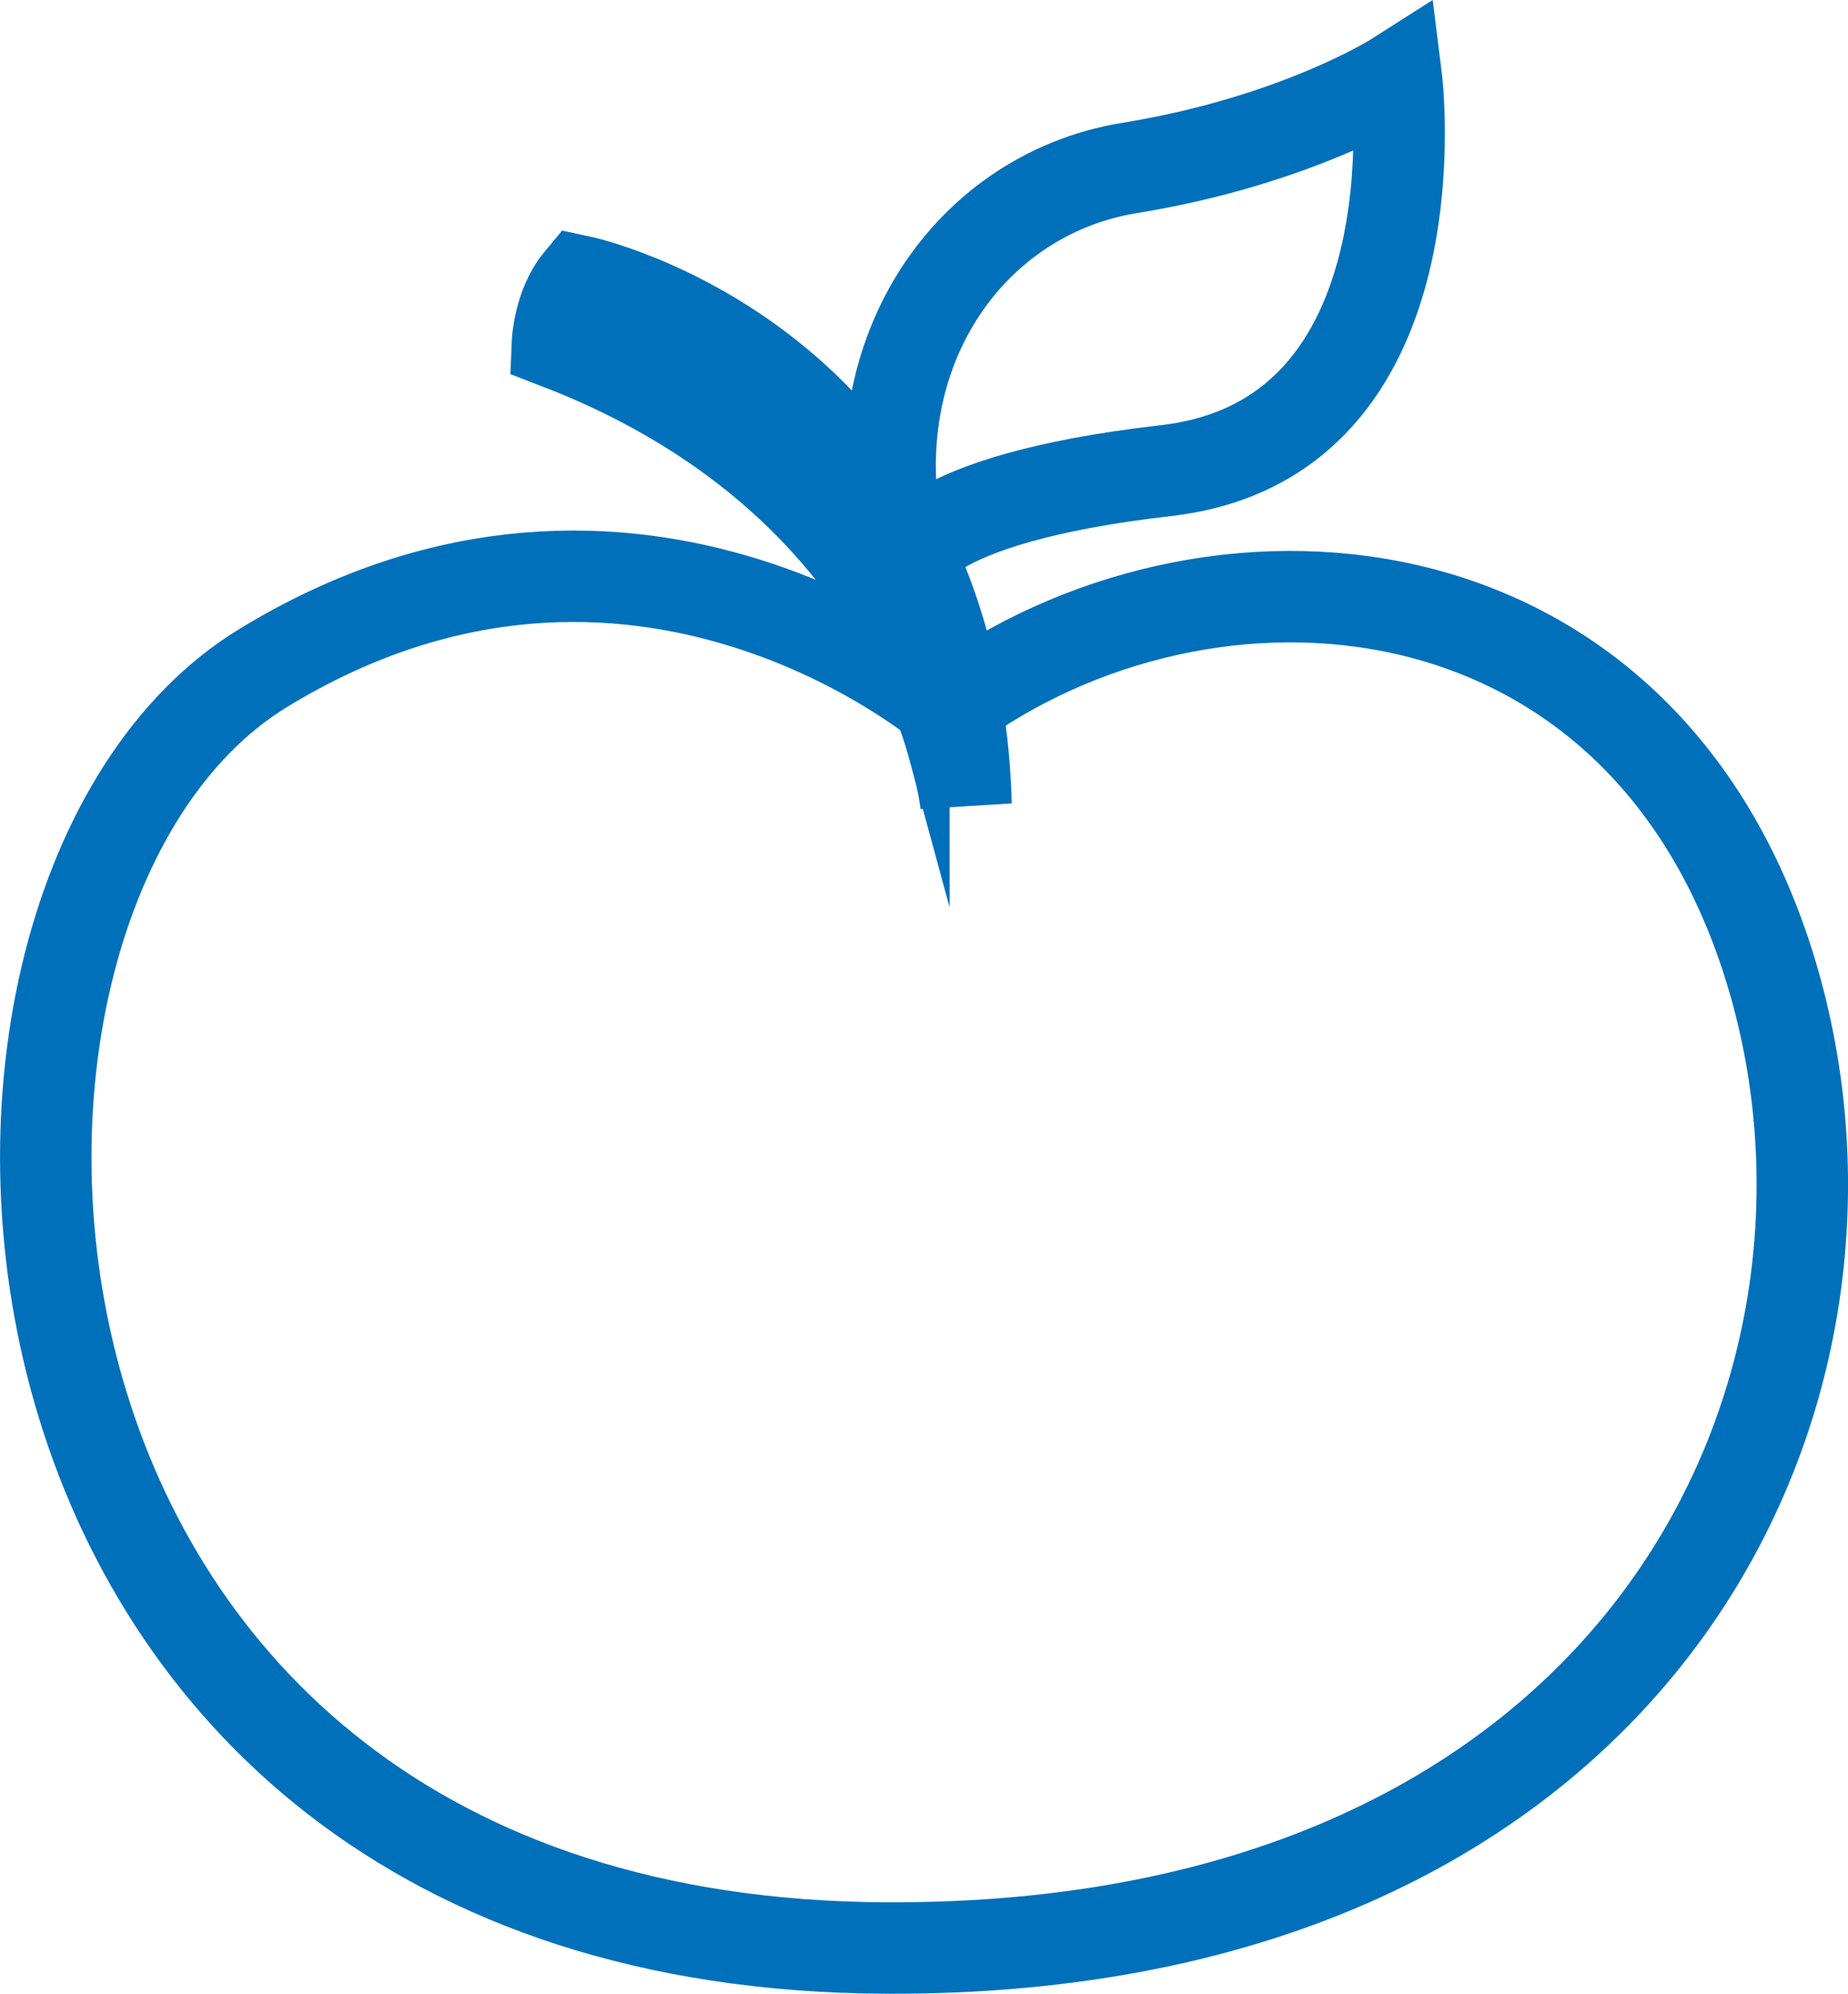
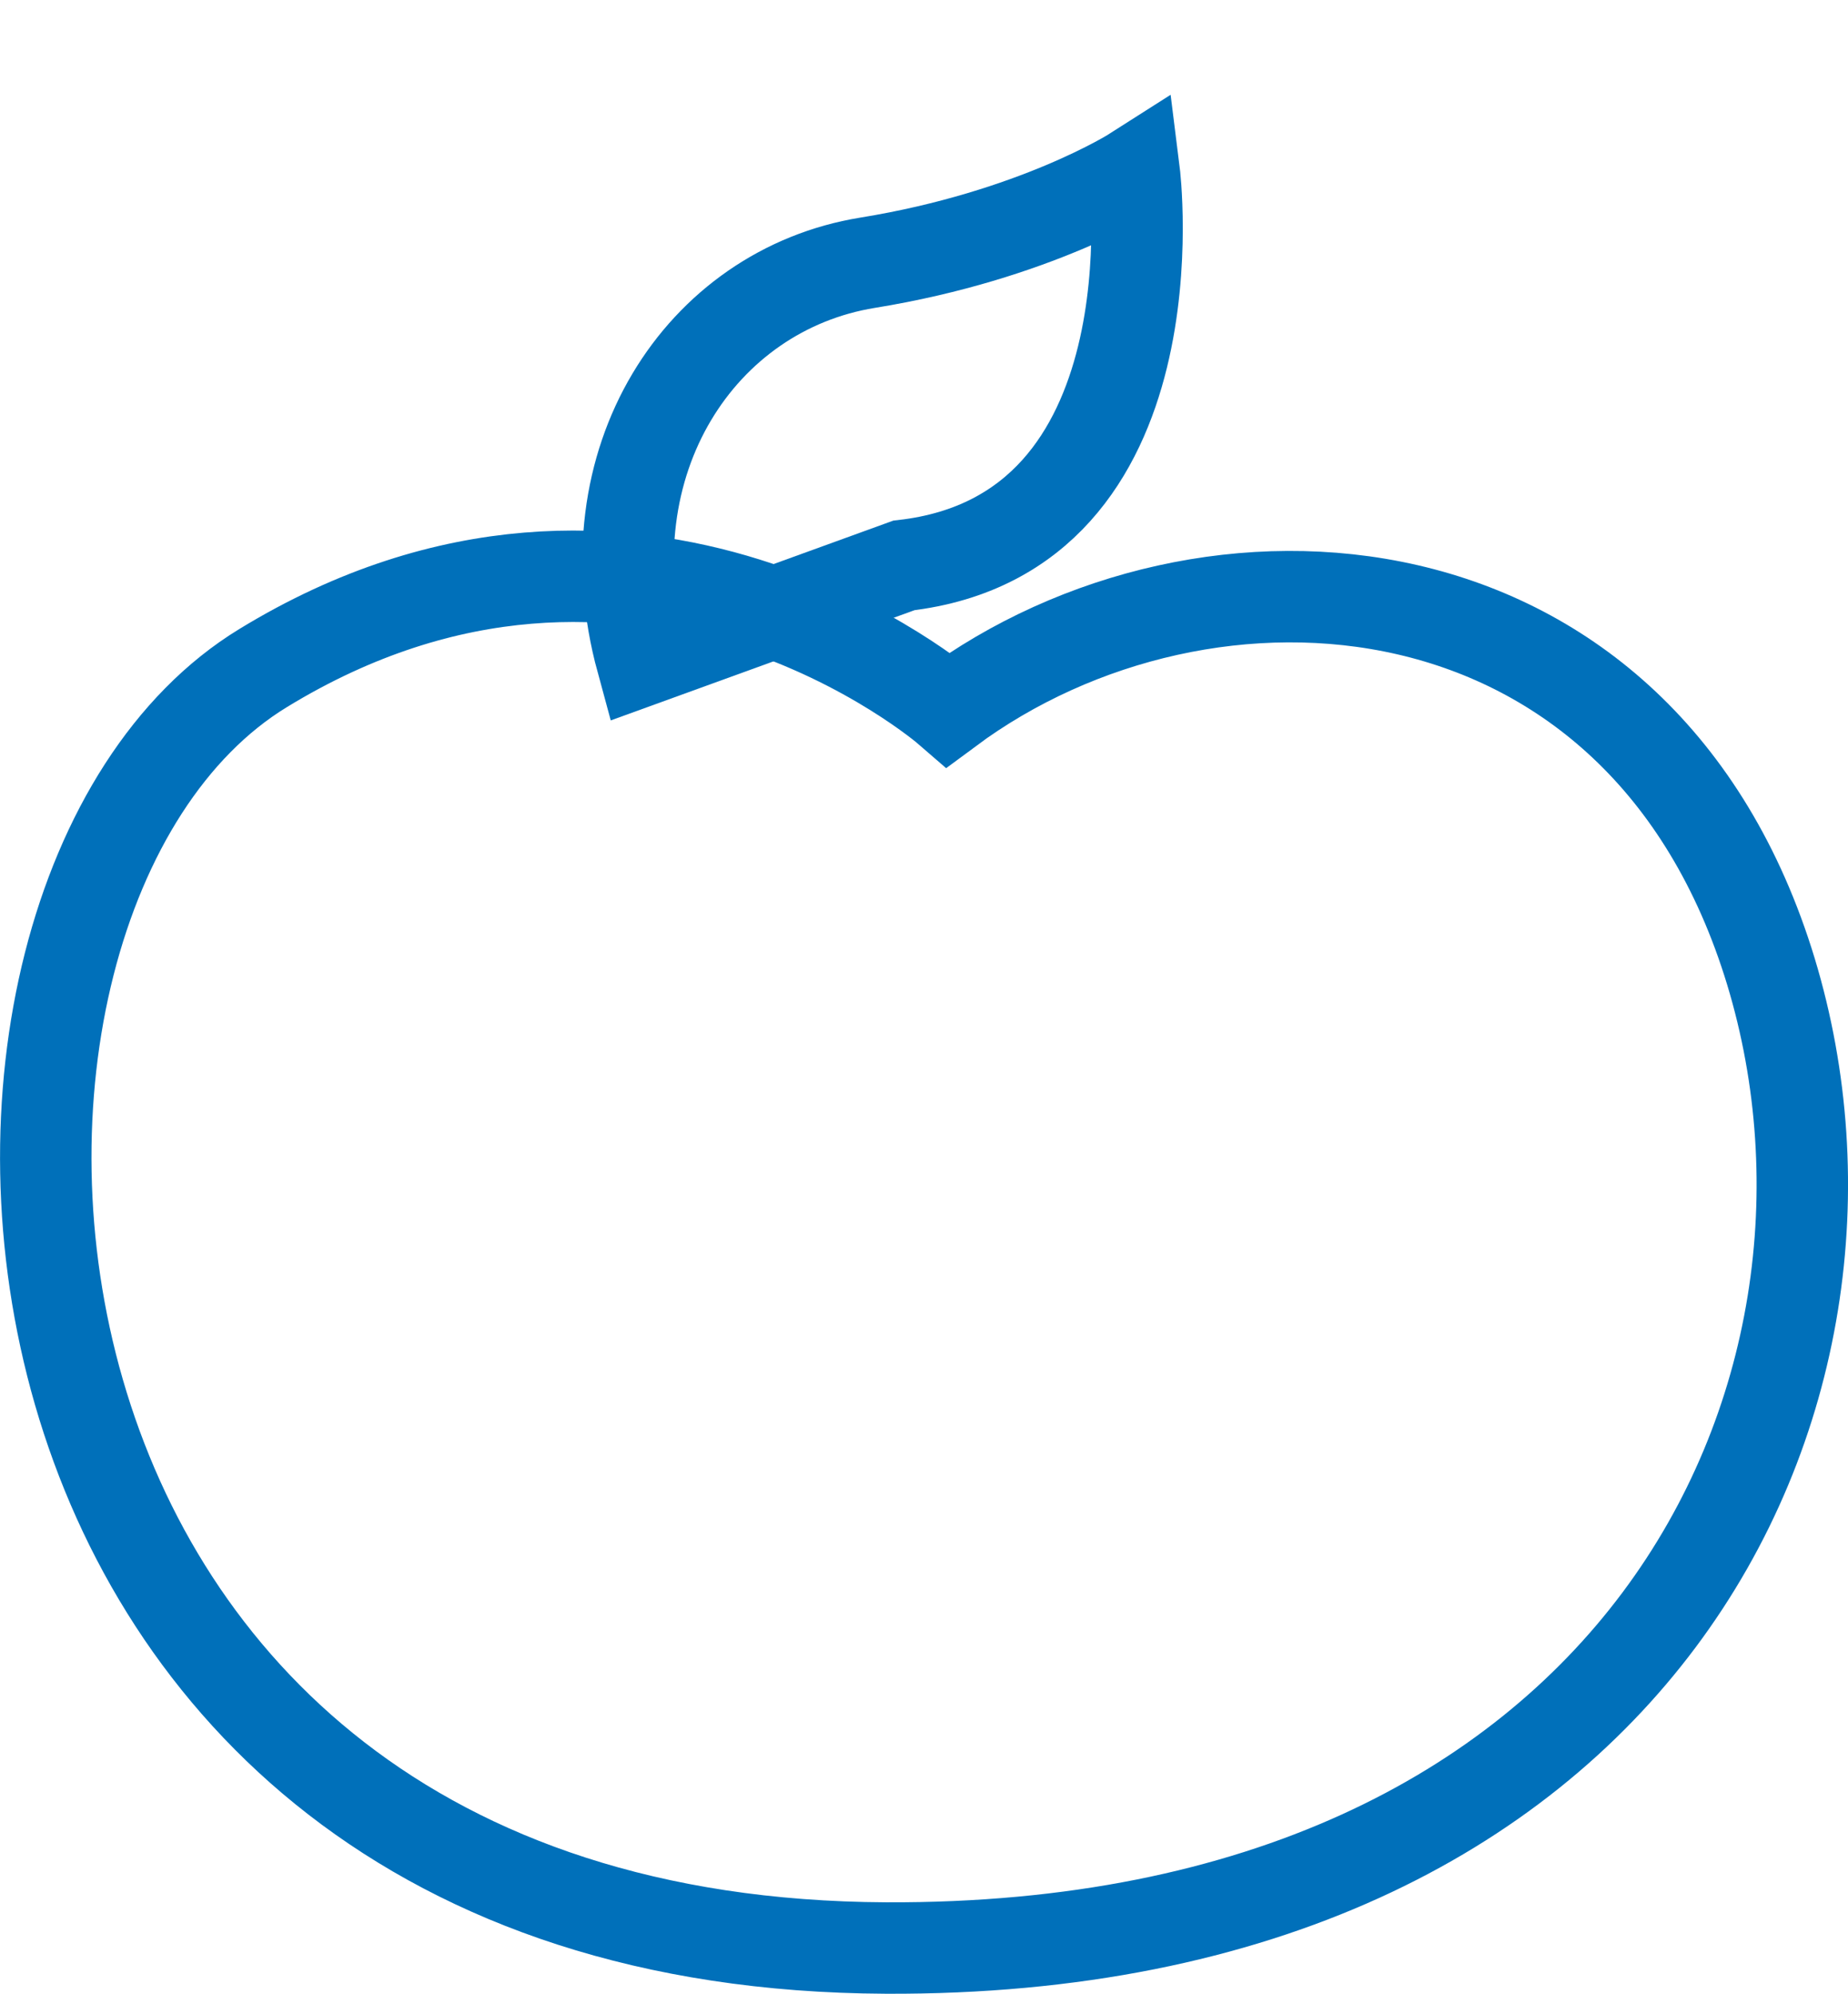
<svg xmlns="http://www.w3.org/2000/svg" id="Calque_2" viewBox="0 0 60.64 65.41">
  <defs>
    <style>.cls-1{fill:none;stroke:#0070ba;stroke-miterlimit:10;stroke-width:3px;}</style>
  </defs>
  <g id="Calque_1-2">
-     <path class="cls-1" d="m29.66,18.55s.3-2.16,8.6-3.11c9.05-1.04,7.56-12.9,7.56-12.9,0,0-3.26,2.08-8.75,2.97s-9.19,6.52-7.41,13.05Z" />
-     <path class="cls-1" d="m19.02,9.22s12.27,2.59,12.68,17.18c0,0-1-10.37-13.41-15.14,0,0,.05-1.22.73-2.04Z" />
+     <path class="cls-1" d="m29.66,18.55c9.05-1.04,7.56-12.9,7.56-12.9,0,0-3.26,2.08-8.75,2.97s-9.19,6.52-7.41,13.05Z" />
    <path class="cls-1" d="m31.12,23.28s-10.22-8.86-22.49-1.36C-3.65,29.42-2.01,63.77,29.07,63.91c24.71.11,33.26-18.13,29.04-32.04-4.23-13.91-18.54-14.86-26.99-8.59Z" />
  </g>
</svg>